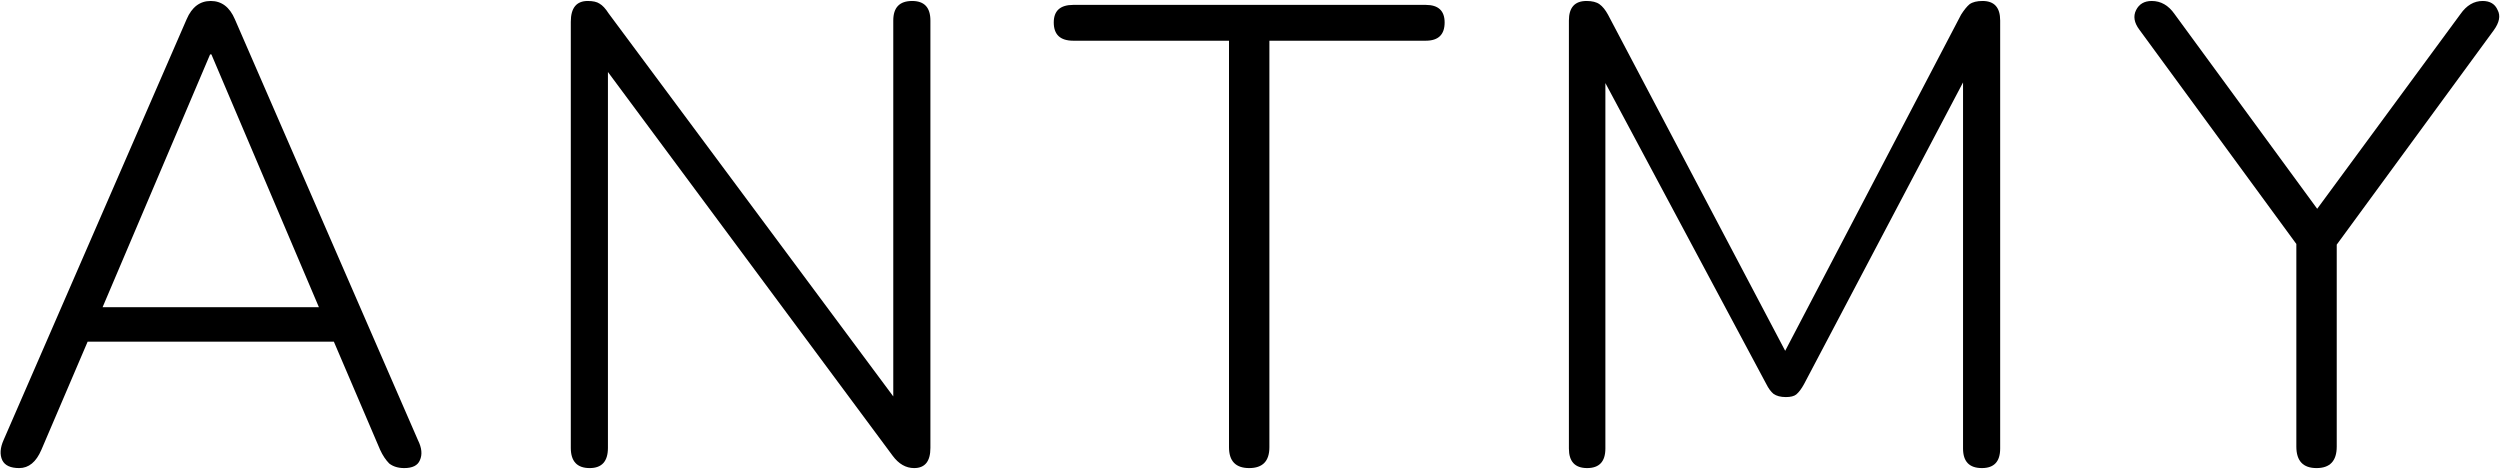
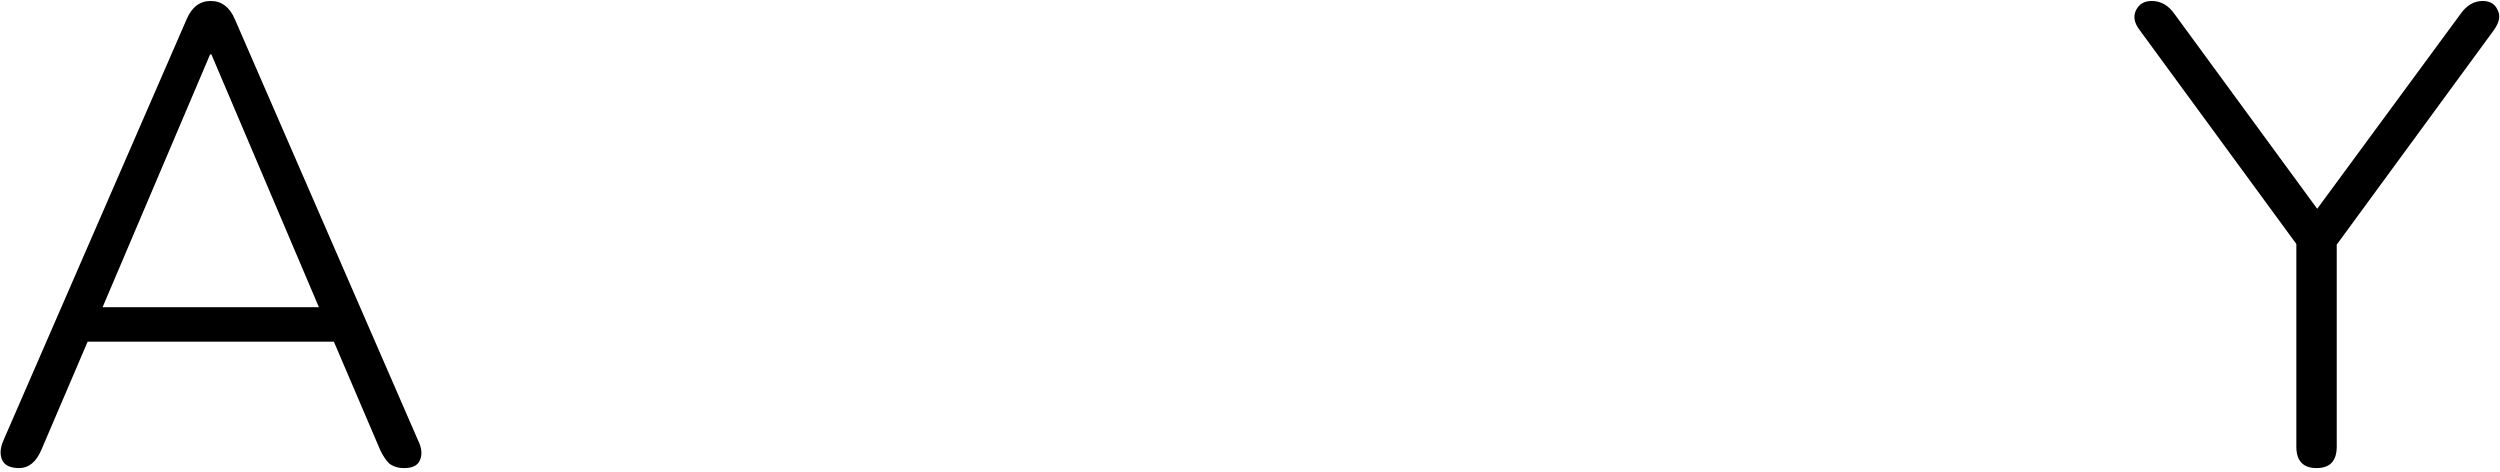
<svg xmlns="http://www.w3.org/2000/svg" width="307" height="58" viewBox="0 0 307 58" fill="none">
  <path d="M2.36 57.48C1.293 57.48 0.6 57.16 0.28 56.52C-0.04 55.827 0.013 55 0.44 54.04L22.92 2.36C23.56 0.867 24.547 0.12 25.88 0.12C27.213 0.12 28.2 0.867 28.84 2.36L51.32 54.04C51.8 55 51.88 55.827 51.56 56.52C51.293 57.16 50.653 57.48 49.64 57.48C48.893 57.48 48.28 57.293 47.8 56.92C47.373 56.493 47 55.933 46.68 55.24L41 41.96H10.76L5.08 55.24C4.44 56.733 3.533 57.48 2.36 57.48ZM25.8 6.68L12.6 37.72H39.16L25.96 6.68H25.8Z" fill="black" />
-   <path d="M72.414 57.48C70.868 57.48 70.094 56.653 70.094 55V2.68C70.094 0.973 70.788 0.12 72.174 0.12C72.814 0.12 73.294 0.227 73.614 0.44C73.988 0.653 74.361 1.053 74.734 1.64L109.694 48.68V2.52C109.694 0.92 110.468 0.12 112.014 0.12C113.508 0.12 114.254 0.92 114.254 2.52V55C114.254 56.653 113.588 57.48 112.254 57.48C111.241 57.48 110.361 56.973 109.614 55.96L74.654 8.84V55C74.654 56.653 73.908 57.48 72.414 57.48Z" fill="black" />
-   <path d="M153.401 57.48C151.747 57.48 150.921 56.627 150.921 54.92V5H131.801C130.201 5 129.401 4.253 129.401 2.76C129.401 1.32 130.201 0.6 131.801 0.6H175.081C176.627 0.6 177.401 1.32 177.401 2.76C177.401 4.253 176.627 5 175.081 5H155.881V54.92C155.881 56.627 155.054 57.48 153.401 57.48Z" fill="black" />
-   <path d="M194.901 57.48C193.407 57.48 192.661 56.68 192.661 55.08V2.52C192.661 0.92 193.381 0.12 194.821 0.12C195.514 0.12 196.047 0.253 196.421 0.52C196.794 0.787 197.141 1.213 197.461 1.8L219.221 43.08L240.821 1.8C241.194 1.213 241.541 0.787 241.861 0.52C242.234 0.253 242.767 0.12 243.461 0.12C244.901 0.12 245.621 0.92 245.621 2.52V55.08C245.621 56.68 244.874 57.48 243.381 57.48C241.834 57.48 241.061 56.68 241.061 55.08V10.12L221.541 47.16C221.221 47.747 220.901 48.173 220.581 48.44C220.314 48.653 219.887 48.76 219.301 48.76C218.661 48.76 218.154 48.627 217.781 48.36C217.461 48.093 217.167 47.693 216.901 47.16L197.141 10.2V55.08C197.141 56.68 196.394 57.48 194.901 57.48Z" fill="black" />
  <path d="M284.471 57.48C282.818 57.48 281.991 56.6 281.991 54.84V29.96L262.711 3.64C262.071 2.787 261.938 1.987 262.311 1.24C262.685 0.493 263.325 0.12 264.231 0.12C265.351 0.12 266.285 0.653 267.031 1.72L284.551 25.64L302.151 1.72C302.898 0.653 303.805 0.12 304.871 0.12C305.778 0.12 306.391 0.493 306.711 1.24C307.085 1.933 306.925 2.76 306.231 3.72L286.951 30.04V54.84C286.951 56.6 286.125 57.48 284.471 57.48Z" fill="black" />
</svg>